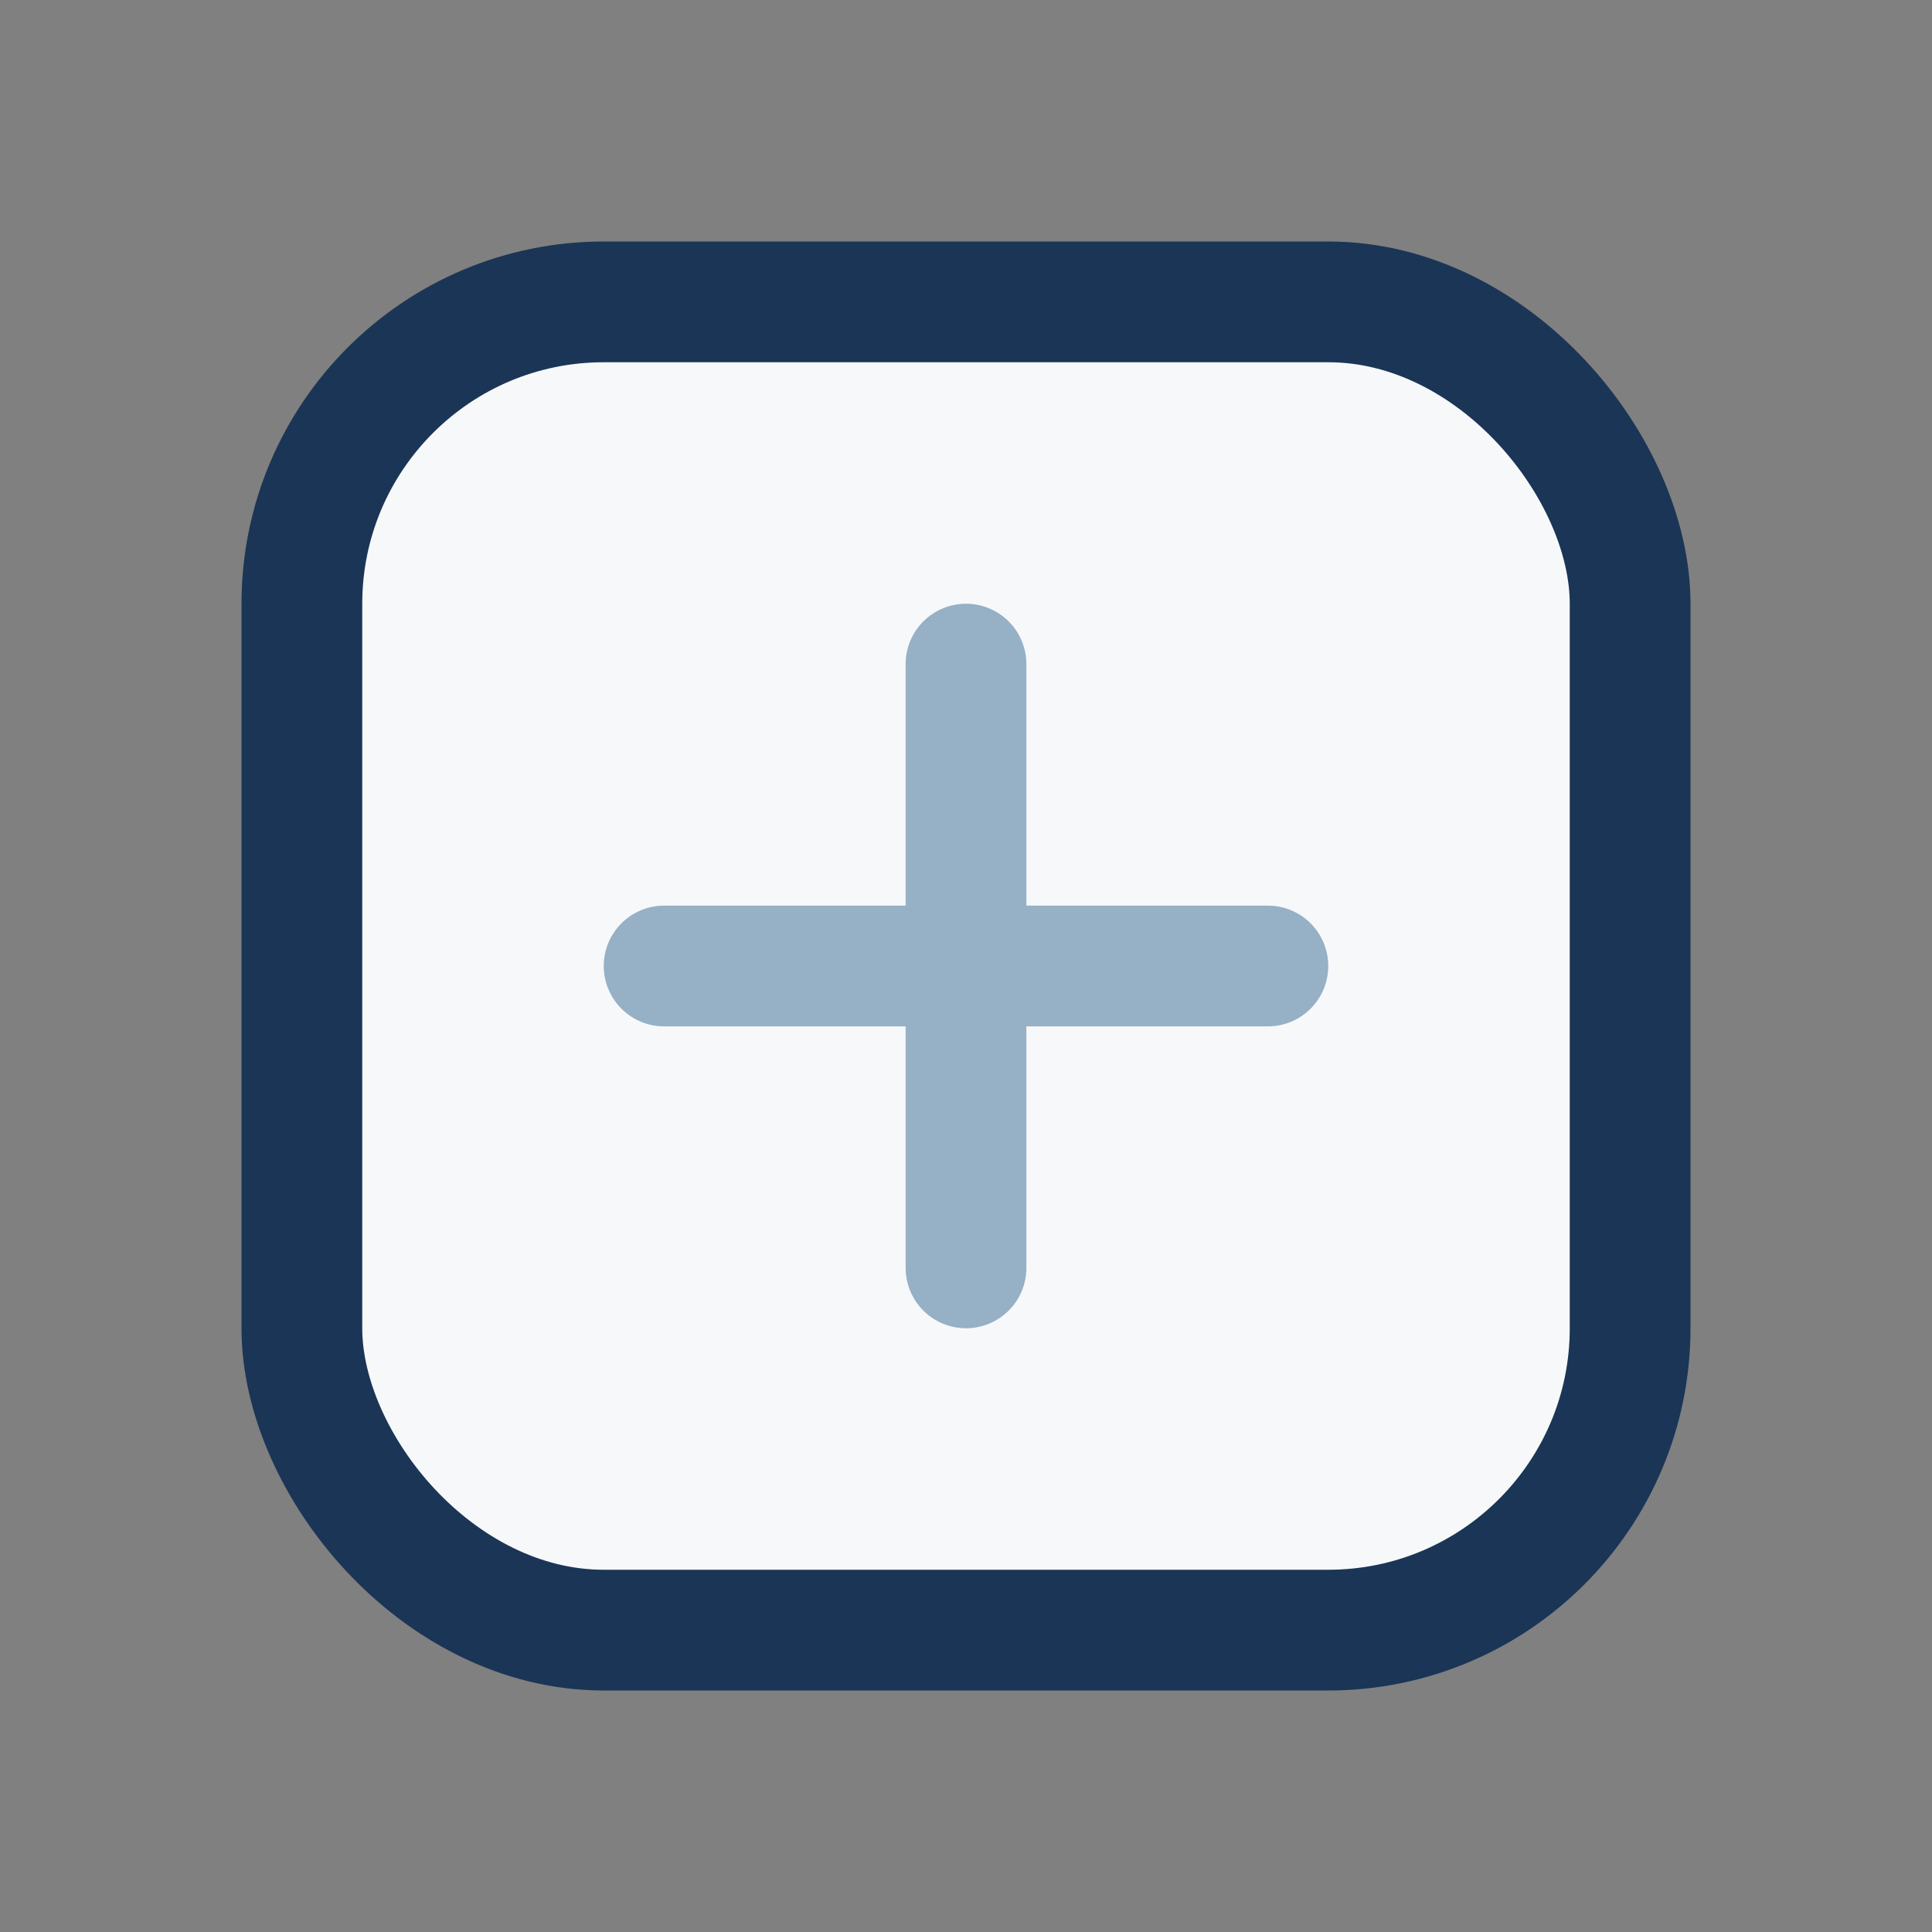
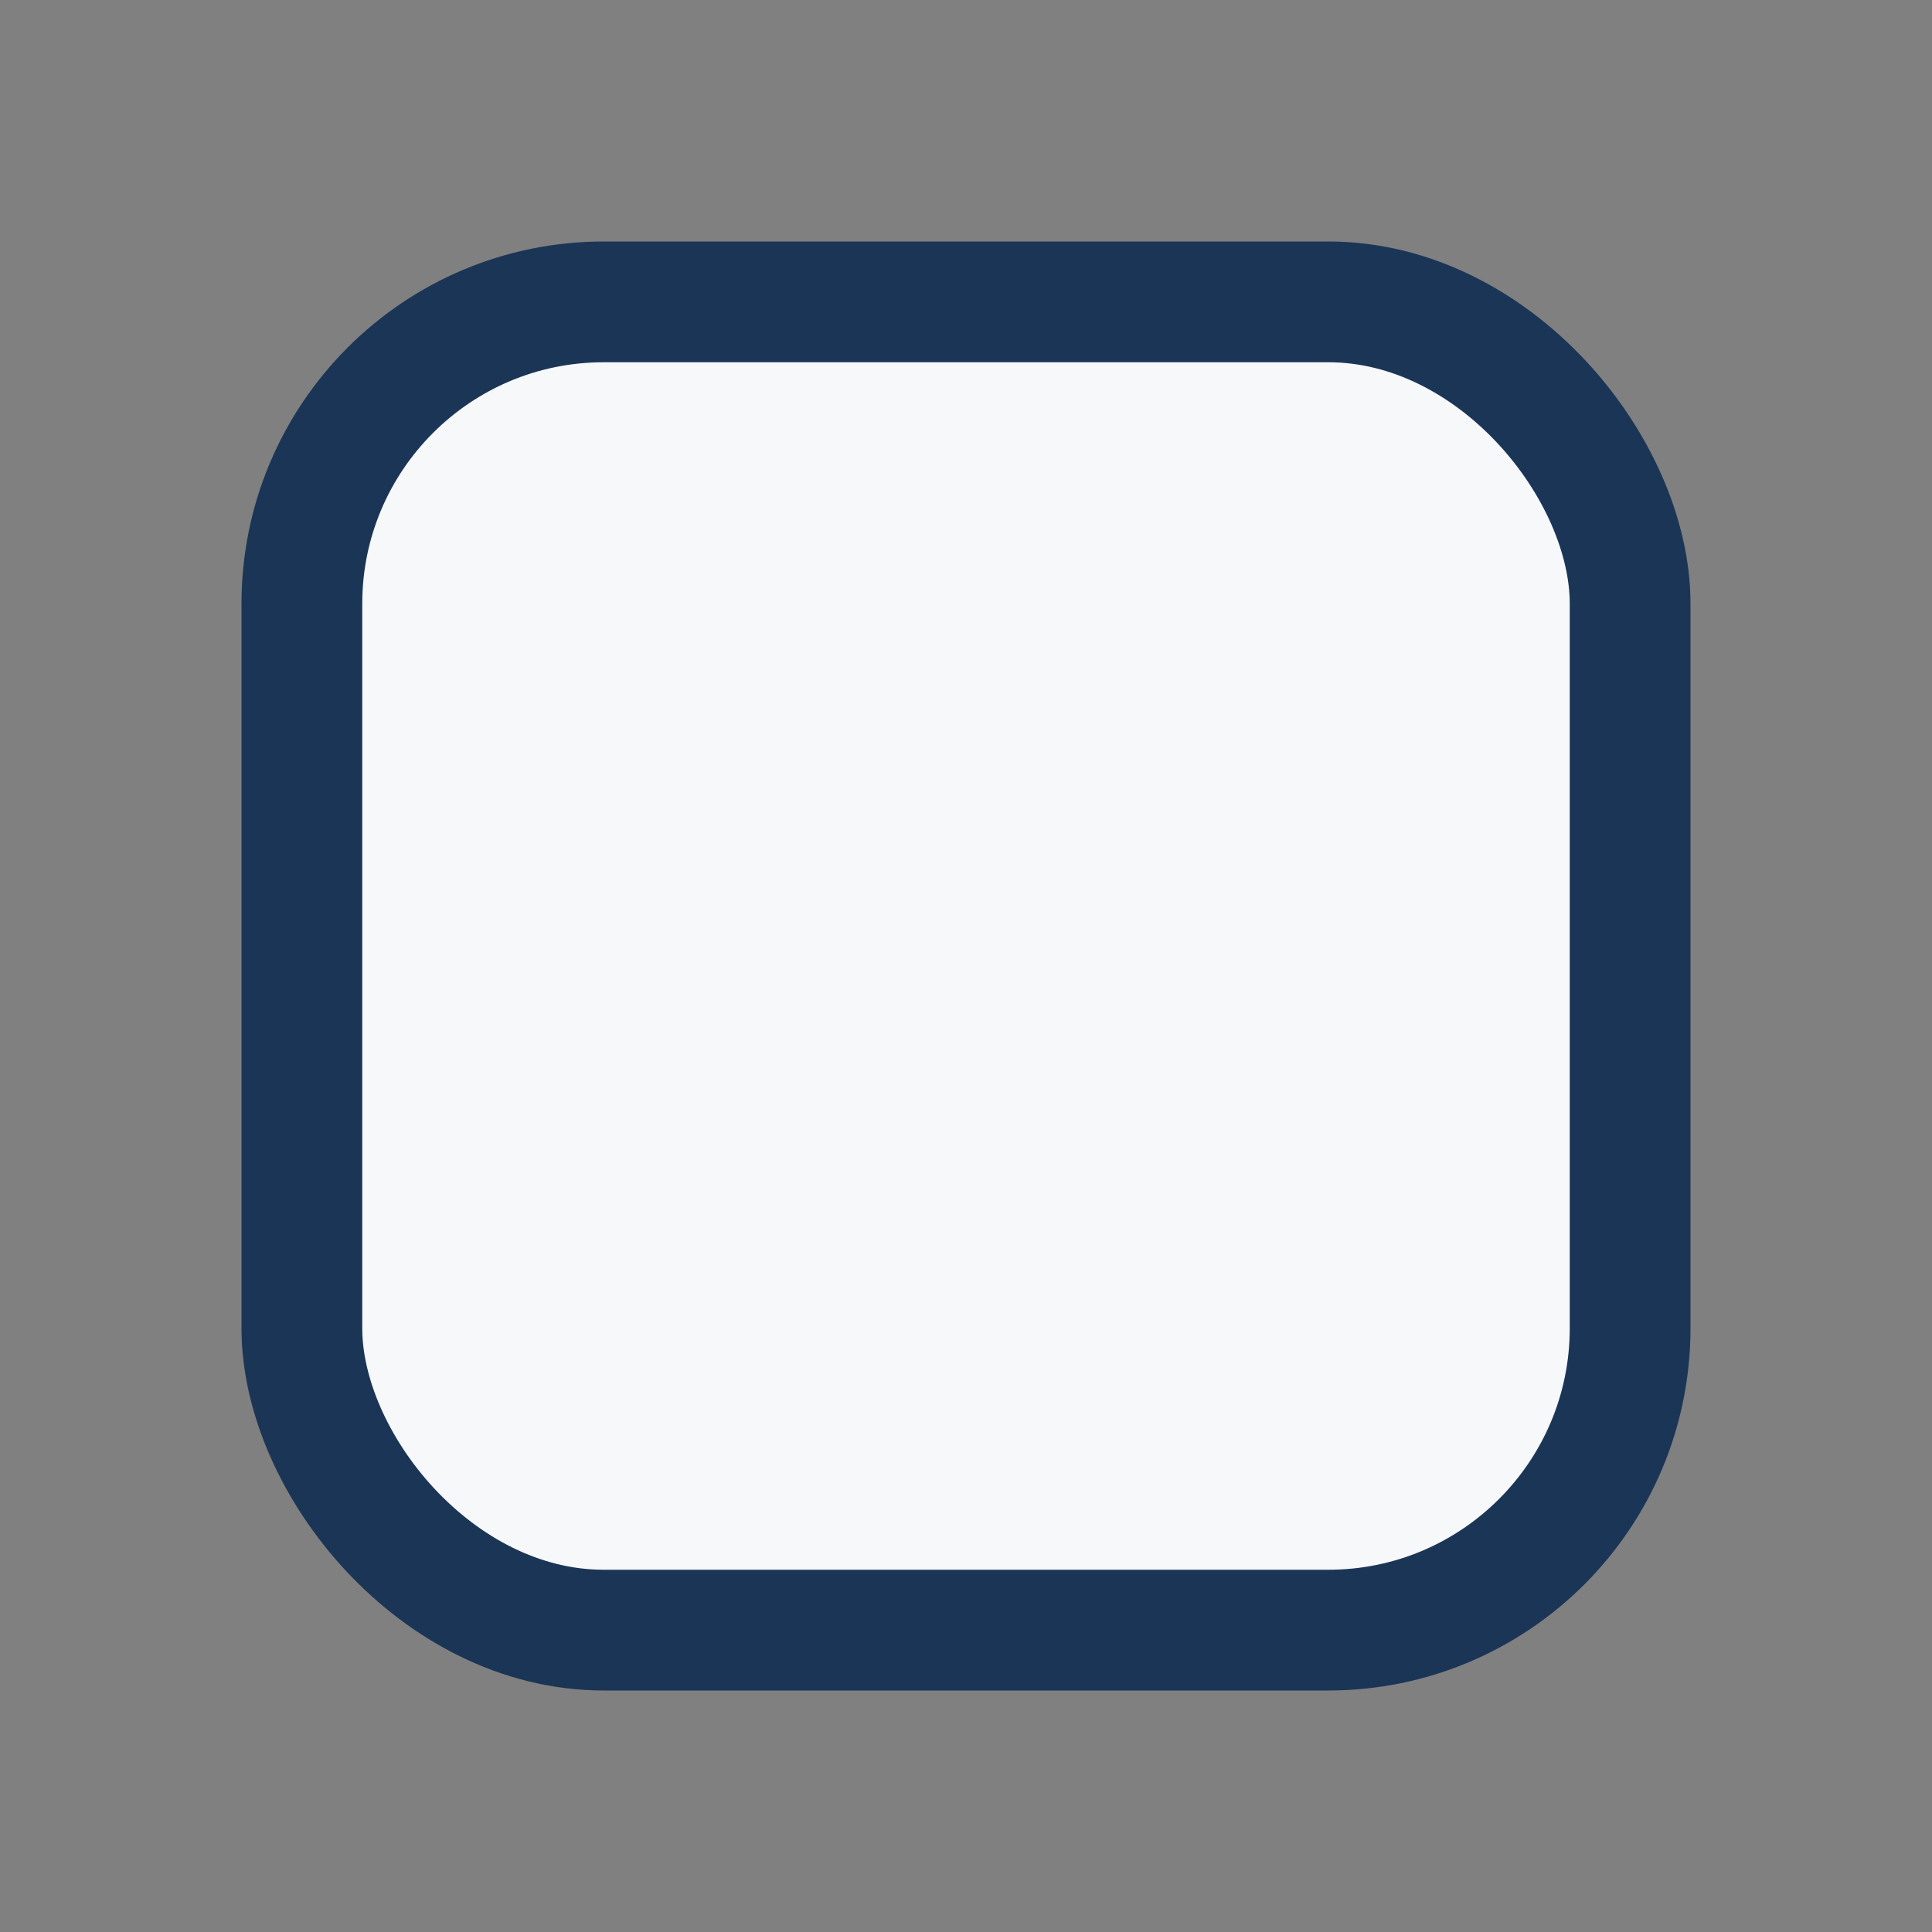
<svg xmlns="http://www.w3.org/2000/svg" width="32" height="32" viewBox="0 0 32 32">
  <rect x="0" y="0" width="32" height="32" fill="#808080" stroke="none" />
  <rect x="5" y="5" width="22" height="22" rx="5" fill="#F6F8FA" stroke="#1B3556" stroke-width="2" />
-   <path d="M11 16h10M16 11v10" stroke="#96B0C6" stroke-width="2" stroke-linecap="round" />
</svg>